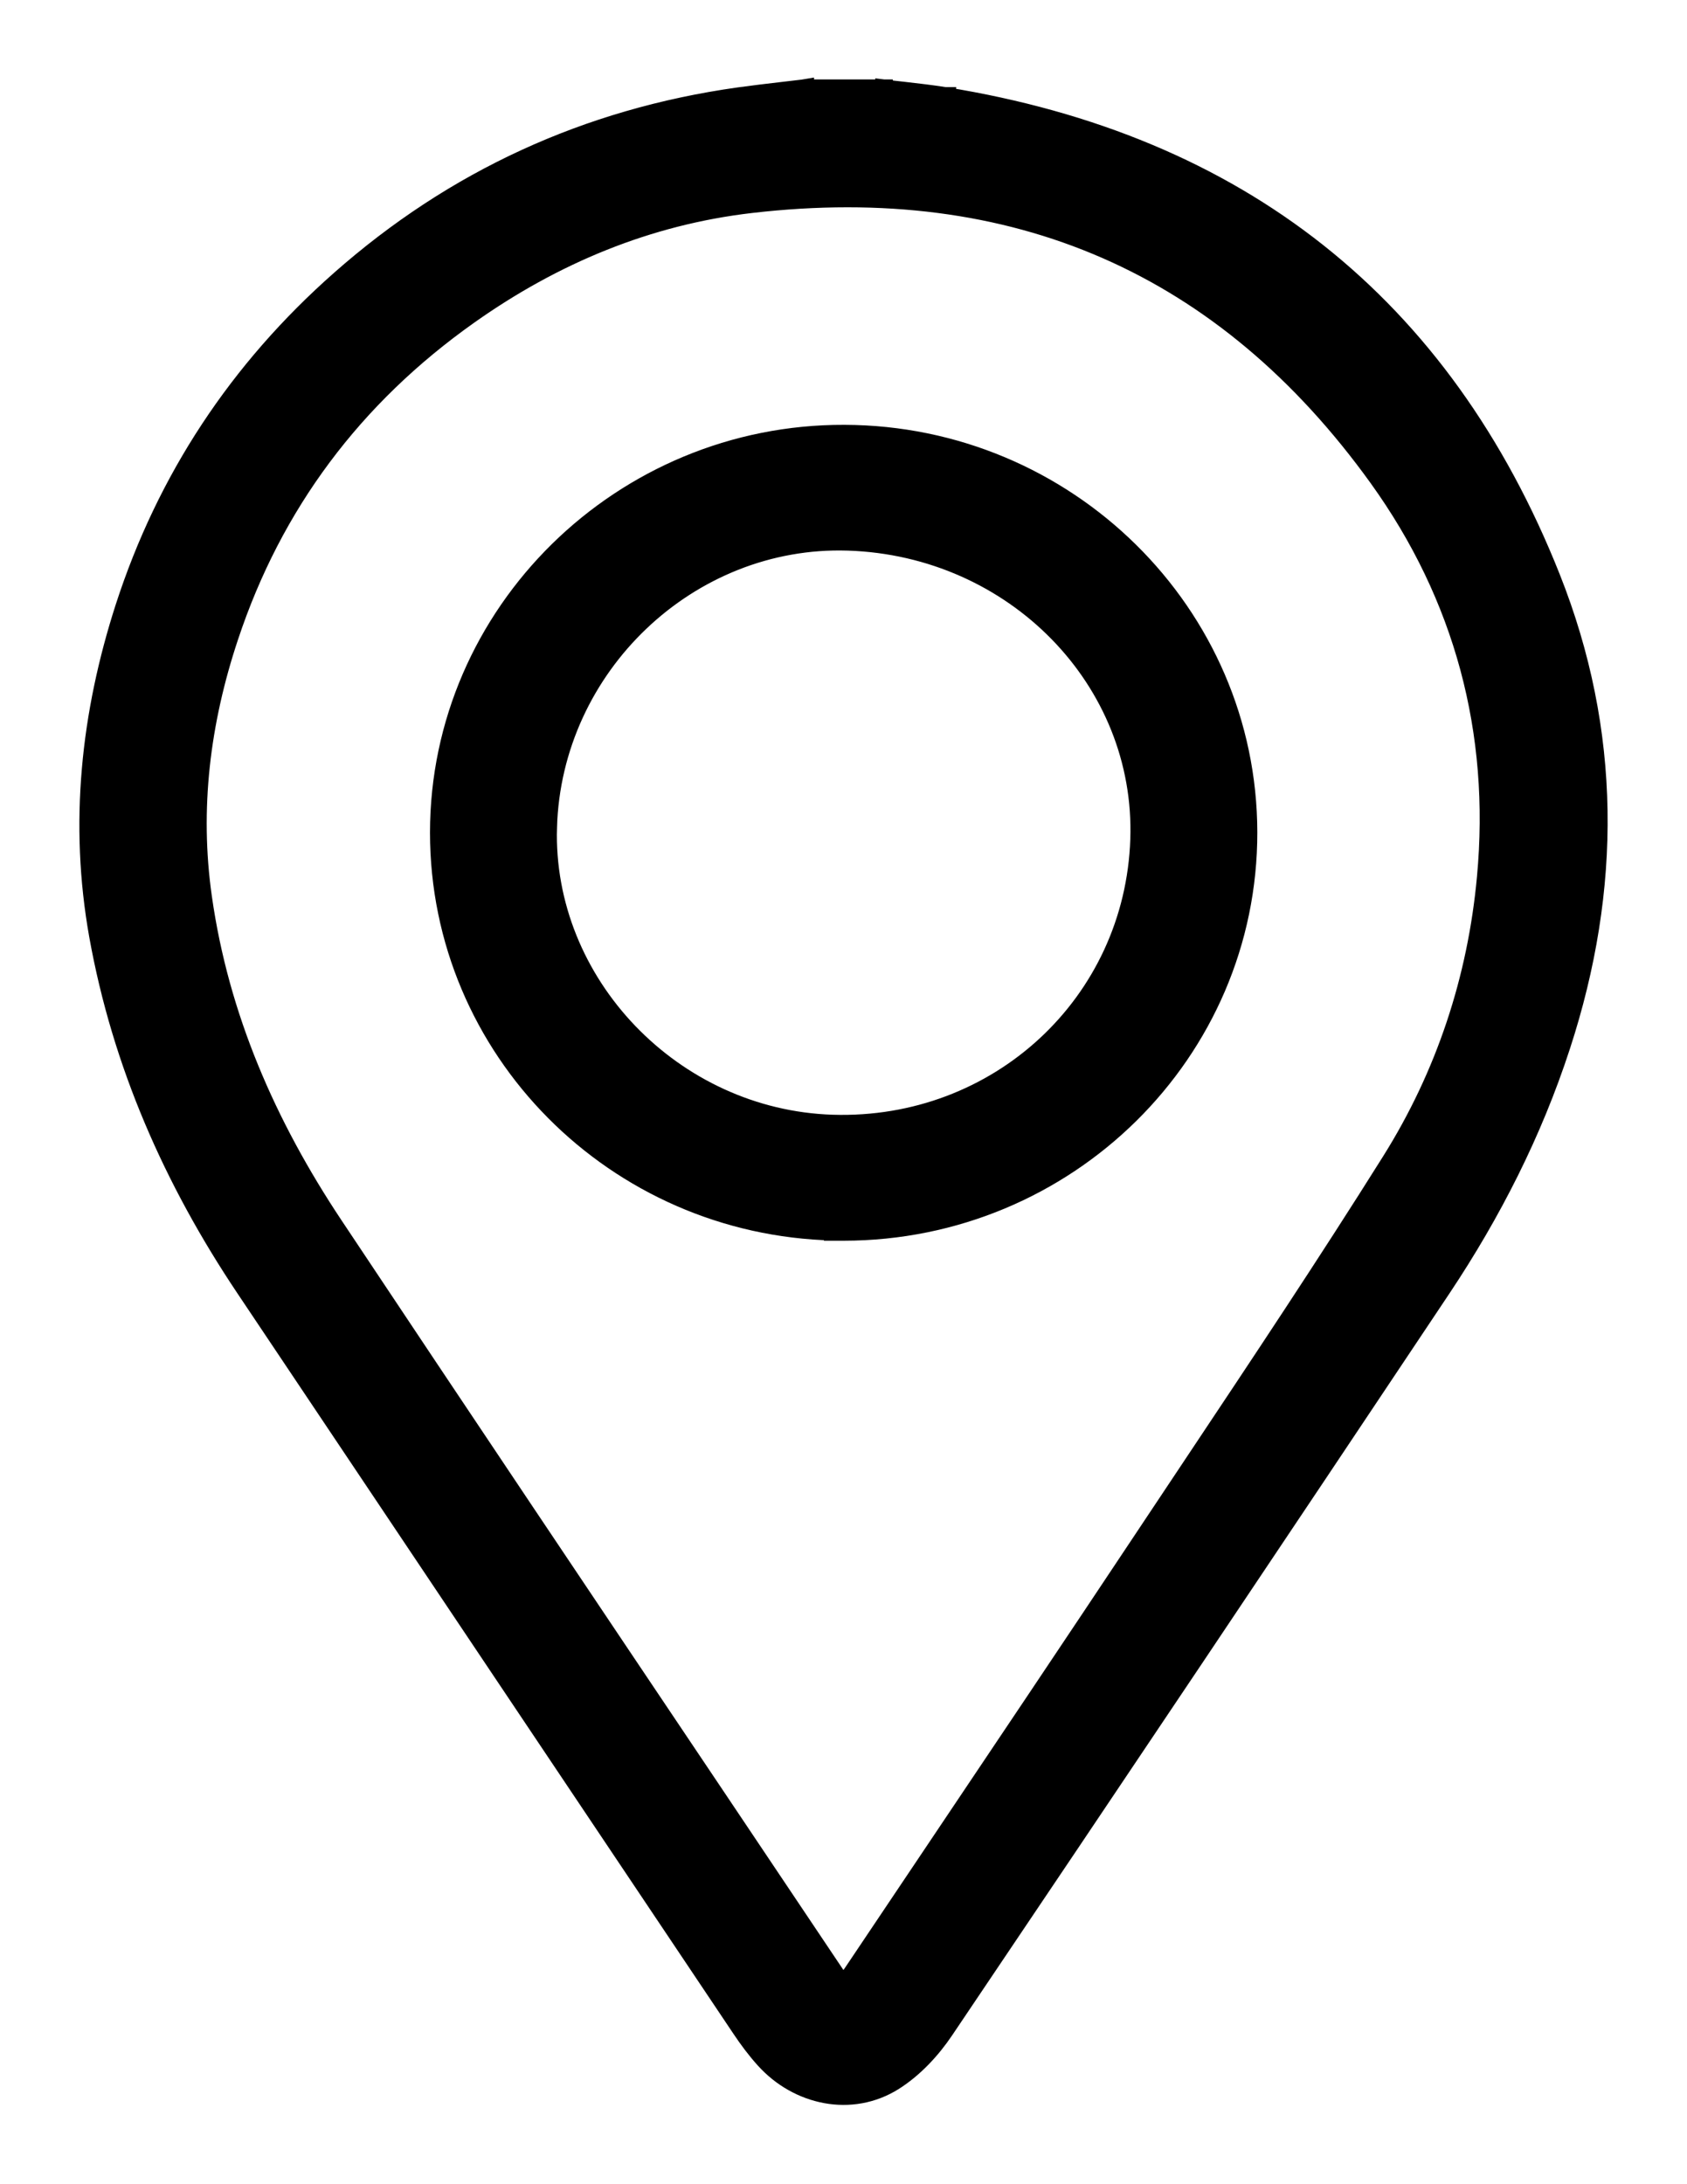
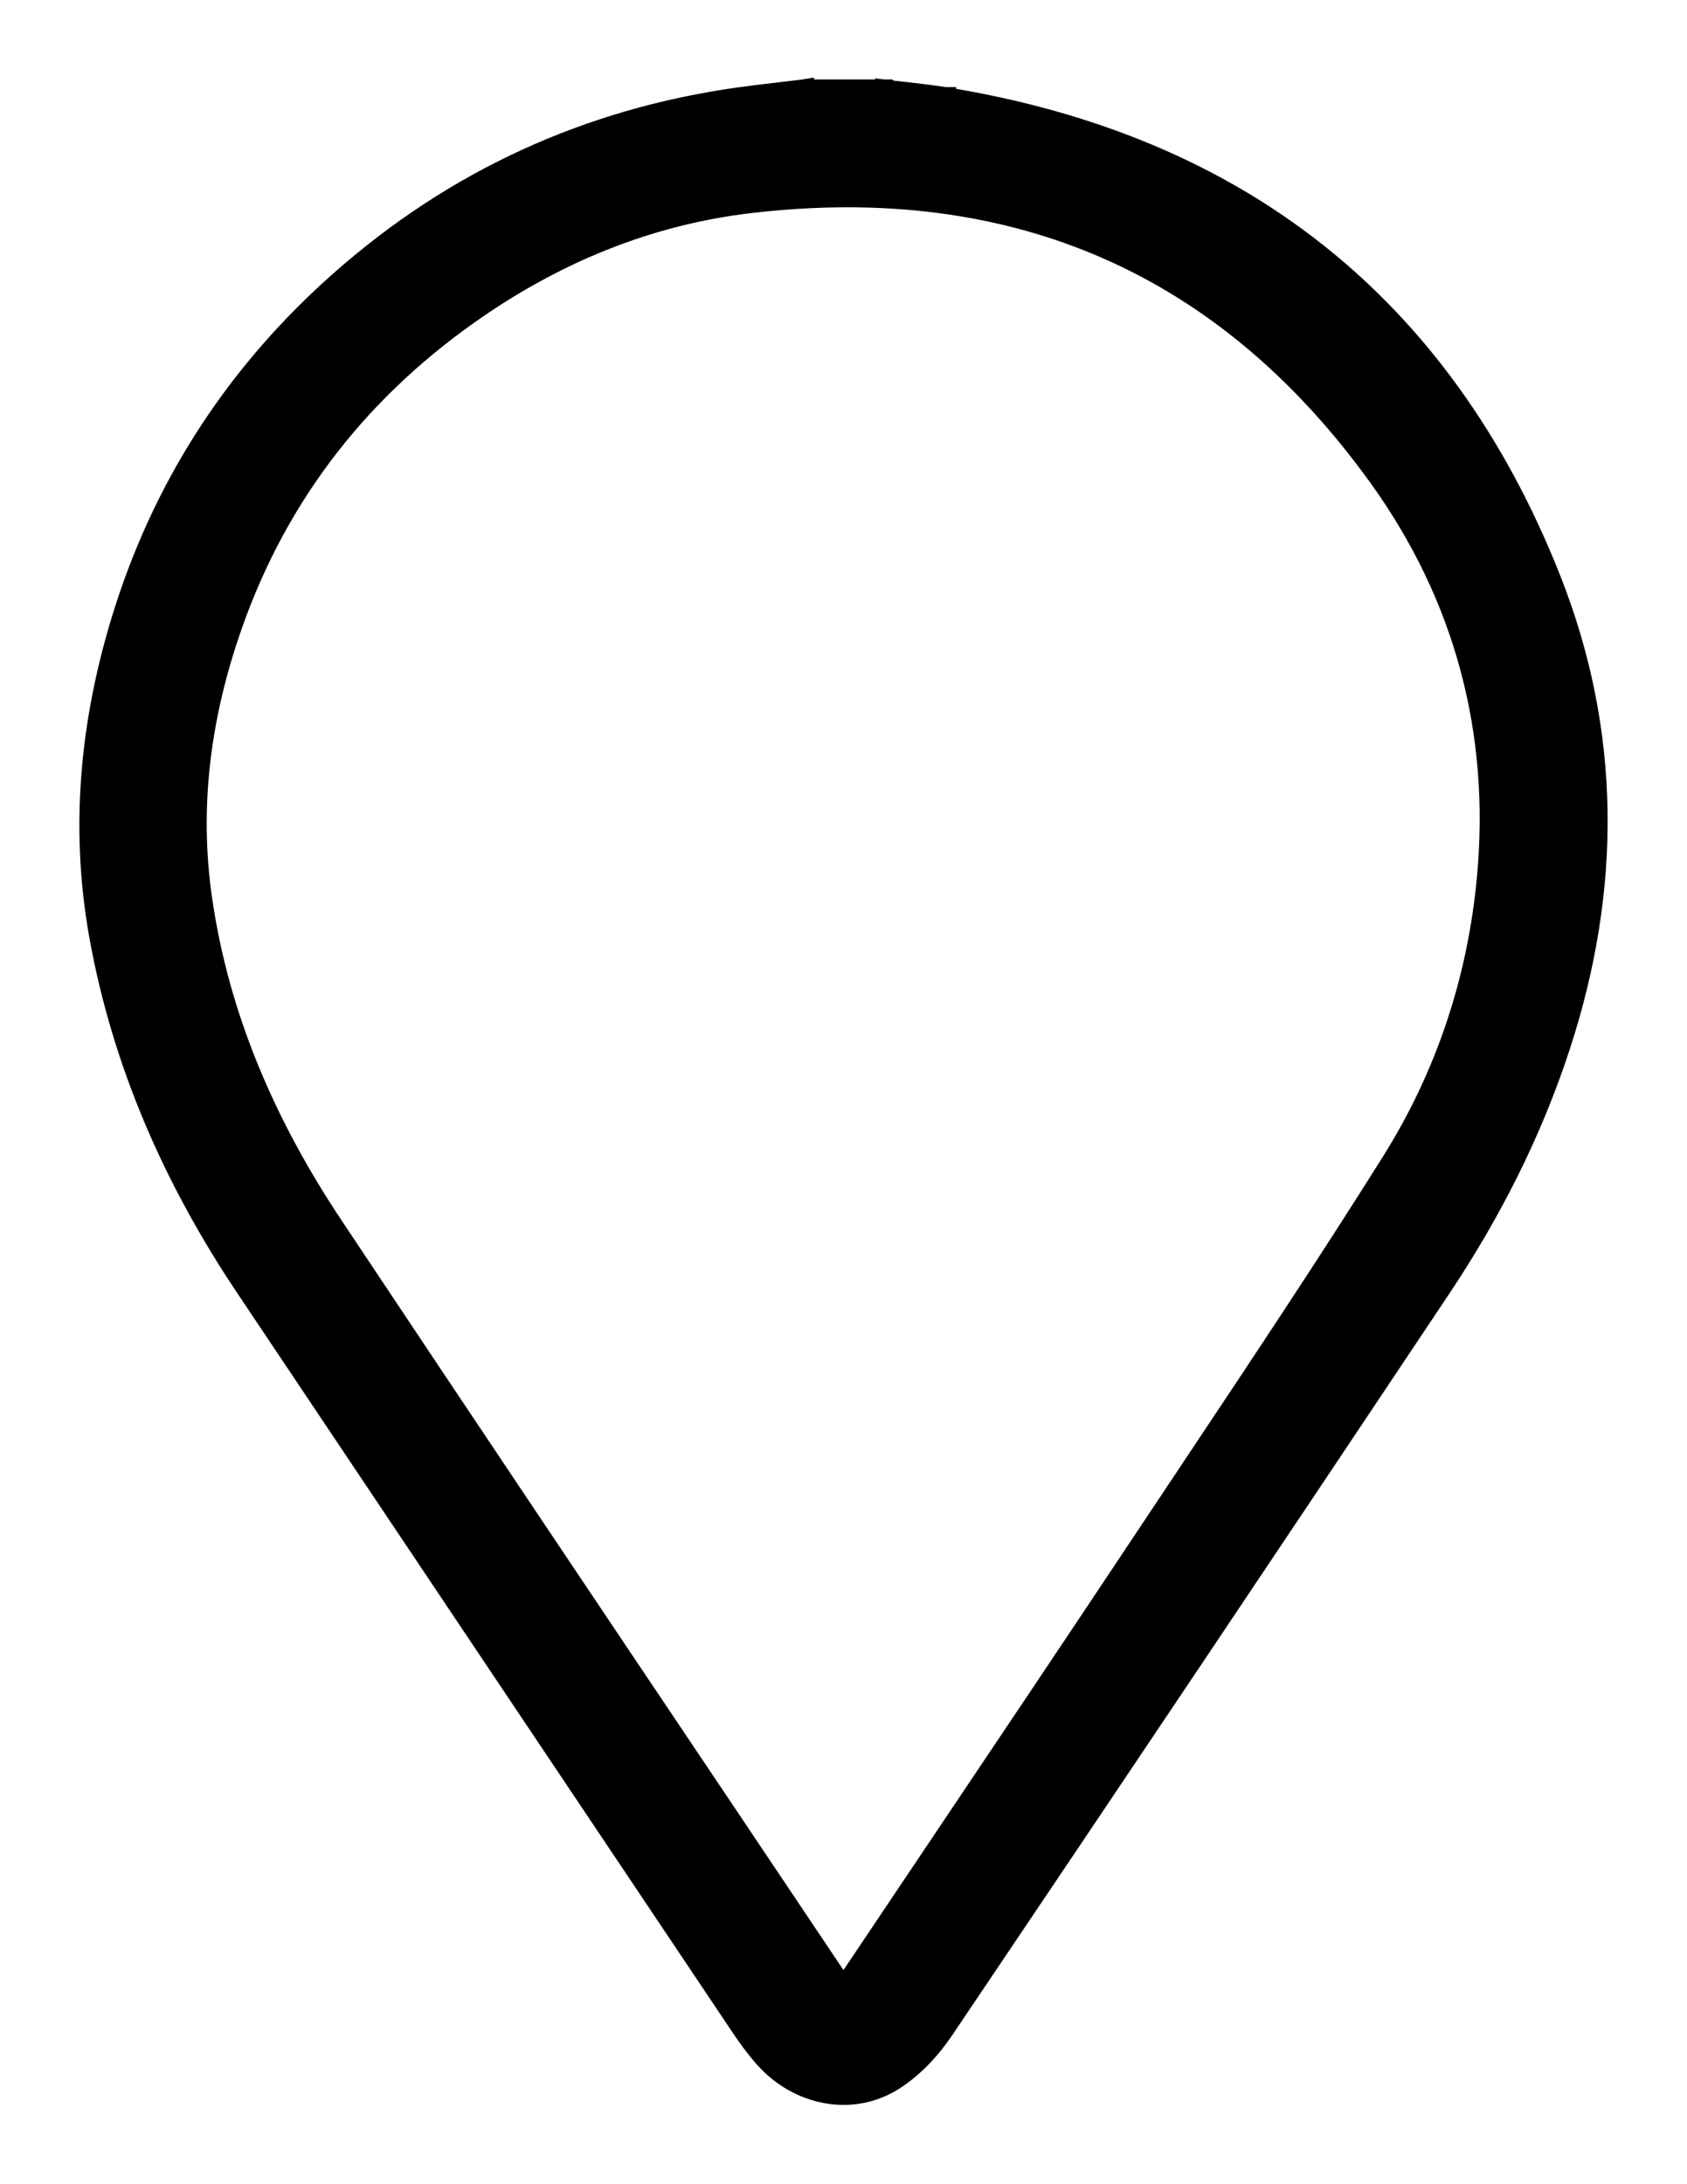
<svg xmlns="http://www.w3.org/2000/svg" width="17" height="22" viewBox="0 0 17 22" fill="none">
  <path d="M8.896 0.9H8.895H8.894H8.892H8.891H8.889H8.888H8.886H8.884H8.883H8.881H8.88H8.878H8.877H8.875H8.874H8.872H8.87H8.869H8.867H8.866H8.864H8.863H8.861H8.86H8.858H8.857H8.855H8.853H8.852H8.85H8.849H8.847H8.846H8.844H8.843H8.841H8.839H8.838H8.836H8.835H8.833H8.832H8.83H8.829H8.827H8.826H8.824H8.822H8.821H8.819H8.818H8.816H8.815H8.813H8.812H8.81H8.809H8.807H8.805H8.804H8.802H8.801H8.799H8.798H8.796H8.795H8.793H8.791H8.79H8.788H8.787H8.785H8.784H8.782H8.781H8.779H8.778H8.776H8.774H8.773H8.771H8.77H8.768H8.767H8.765H8.764H8.762H8.76H8.759H8.757H8.756H8.754H8.753H8.751H8.75H8.748H8.747H8.745H8.743H8.742H8.74H8.739H8.737H8.736H8.734H8.733H8.731H8.729H8.728H8.726H8.725H8.723H8.722H8.72H8.719H8.717H8.716H8.714H8.712H8.711H8.709H8.708H8.706H8.705H8.703H8.702H8.7H8.698H8.697H8.695H8.694H8.692H8.691H8.689H8.688H8.686H8.685H8.683H8.681H8.68H8.678H8.677H8.675H8.674H8.672H8.671H8.669H8.668H8.666H8.664H8.663H8.661H8.66H8.658H8.657H8.655H8.654H8.652H8.65H8.649H8.647H8.646H8.644H8.643H8.641H8.64H8.638H8.636H8.635H8.633H8.632H8.63H8.629H8.627H8.626H8.624H8.623H8.621H8.619H8.618H8.616H8.615H8.613H8.612H8.61H8.609H8.607H8.605H8.604H8.602H8.601H8.599H8.598H8.596H8.595H8.593H8.592H8.59H8.588H8.587H8.585H8.584H8.582H8.581H8.579H8.578H8.576H8.574H8.573H8.571H8.57H8.568H8.567H8.565H8.564H8.562H8.561H8.559H8.557H8.556H8.554H8.553H8.551H8.55H8.548H8.547H8.545H8.543H8.542H8.54H8.539H8.537H8.536H8.534H8.533H8.531H8.53H8.528H8.526H8.525H8.523H8.522H8.52H8.519H8.517H8.516H8.514H8.512H8.511H8.509H8.508H8.506H8.505H8.503H8.502H8.5H8.499H8.497H8.495H8.494H8.492H8.491H8.489H8.488H8.486H8.485H8.483H8.481H8.48H8.478H8.477H8.475H8.474H8.472H8.471H8.469H8.468H8.466H8.464H8.463H8.461H8.46H8.458H8.457H8.455H8.454H8.452H8.45H8.449H8.447H8.446H8.444H8.443H8.441H8.44H8.438H8.437H8.435H8.433H8.432H8.43H8.429H8.427H8.426H8.424H8.423H8.421H8.419H8.418H8.416H8.415H8.413H8.412H8.41H8.409H8.407H8.405H8.404H8.402H8.401H8.399H8.398H8.396H8.395H8.393H8.392H8.39H8.388H8.387H8.385H8.384H8.382H8.381H8.379H8.378H8.376H8.374H8.373H8.371H8.37H8.368H8.367H8.365H8.364H8.362H8.361H8.359H8.357H8.356H8.354H8.353H8.351H8.35H8.348H8.347H8.345H8.343H8.342H8.34H8.339H8.337H8.336H8.334H8.333H8.331H8.33H8.328H8.326H8.325H8.323H8.322H8.32H8.319H8.317H8.316H8.314H8.312H8.311H8.309H8.308H8.306H8.305H8.303H8.302H8.3H8.299H8.297H8.295H8.294H8.292H8.291H8.289H8.288H8.286H8.285H8.283H8.281H8.28H8.278H8.277H8.275H8.274H8.272H8.271H8.269H8.268H8.266H8.264H8.263H8.261H8.26H8.258H8.257H8.255H8.254H8.252H8.251H8.249H8.247H8.246H8.244H8.243H8.241H8.24H8.238H8.237H8.235H8.233H8.232H8.23H8.229H8.227H8.226H8.224H8.223H8.221H8.22H8.218H8.216H8.215H8.213H8.212H8.21H8.209H8.207H8.206H8.204H8.202H8.201H8.199H8.198H8.196H8.195H8.193H8.192H8.19H8.189H8.187H8.185H8.184H8.182H8.181H8.179H8.178H8.176H8.175H8.173H8.171H8.17H8.168H8.167H8.165H8.164H8.162H8.161H8.159H8.158H8.156H8.154H8.153H8.151H8.15H8.148H8.147H8.145H8.144H8.142H8.141H8.139H8.137H8.136H8.134H8.133H8.131H8.13H8.128H8.127H8.125H8.123H8.122H8.12H8.119H8.117H8.116H8.114H8.113H8.111H8.11H8.108H8.106H8.105H8.103V0.899L8.091 0.901C8.021 0.909 7.949 0.918 7.878 0.926C7.733 0.943 7.588 0.96 7.444 0.98L7.444 0.98C5.918 1.195 4.58 1.81 3.432 2.823L8.896 0.9ZM8.896 0.9H8.897V0.994M8.896 0.9L8.897 0.994M8.897 0.994L8.908 0.901C8.971 0.909 9.035 0.916 9.1 0.923C9.239 0.939 9.38 0.955 9.519 0.977M8.897 0.994L3.432 2.823C2.406 3.728 1.68 4.828 1.262 6.118L1.262 6.118C0.915 7.193 0.797 8.297 0.998 9.422L0.998 9.422C1.23 10.712 1.748 11.886 2.476 12.972C4.142 15.459 5.808 17.945 7.475 20.431C7.546 20.537 7.624 20.642 7.711 20.738C8.043 21.106 8.58 21.223 9.004 20.956L9.004 20.956C9.207 20.828 9.381 20.639 9.511 20.446L9.511 20.446C11.188 17.958 12.859 15.466 14.524 12.971L14.524 12.971C15.03 12.212 15.441 11.405 15.725 10.533L15.725 10.533C16.242 8.949 16.24 7.369 15.624 5.82L15.624 5.82C14.531 3.071 12.479 1.454 9.519 0.977M9.519 0.977L9.503 1.076L9.518 0.977C9.519 0.977 9.519 0.977 9.519 0.977ZM8.502 20.009C8.501 20.009 8.501 20.009 8.501 20.009C8.469 19.971 8.445 19.942 8.423 19.908L8.422 19.907C8.02 19.308 7.618 18.708 7.216 18.109C5.927 16.19 4.64 14.272 3.359 12.348L3.359 12.348C2.685 11.336 2.207 10.246 2.036 9.042L2.036 9.042C1.908 8.146 2.018 7.268 2.303 6.412C2.747 5.074 3.557 3.992 4.72 3.169C5.576 2.563 6.524 2.167 7.567 2.046L7.567 2.046C10.227 1.737 12.349 2.664 13.893 4.808C14.754 6.004 15.12 7.37 14.983 8.84L14.983 8.84C14.889 9.862 14.569 10.829 14.023 11.699C13.375 12.732 12.698 13.747 12.02 14.764C11.868 14.992 11.715 15.221 11.563 15.45C10.827 16.557 10.086 17.66 9.344 18.765C9.102 19.126 8.859 19.487 8.617 19.848C8.583 19.9 8.546 19.948 8.502 20.009Z" fill="black" stroke="black" stroke-width="0.2" />
-   <path d="M4.433 8.386C4.433 10.569 6.204 12.344 8.403 12.395V12.397L8.503 12.397C10.749 12.395 12.573 10.598 12.57 8.383C12.567 6.18 10.746 4.386 8.51 4.379C6.272 4.371 4.434 6.175 4.433 8.386ZM8.545 5.446L8.545 5.446H8.547C10.23 5.501 11.545 6.852 11.49 8.456L11.49 8.456C11.434 10.108 10.063 11.38 8.389 11.328L8.389 11.328C6.777 11.277 5.466 9.908 5.513 8.332L5.413 8.329L5.513 8.332C5.561 6.706 6.94 5.395 8.545 5.446Z" fill="black" stroke="black" stroke-width="0.2" />
</svg>